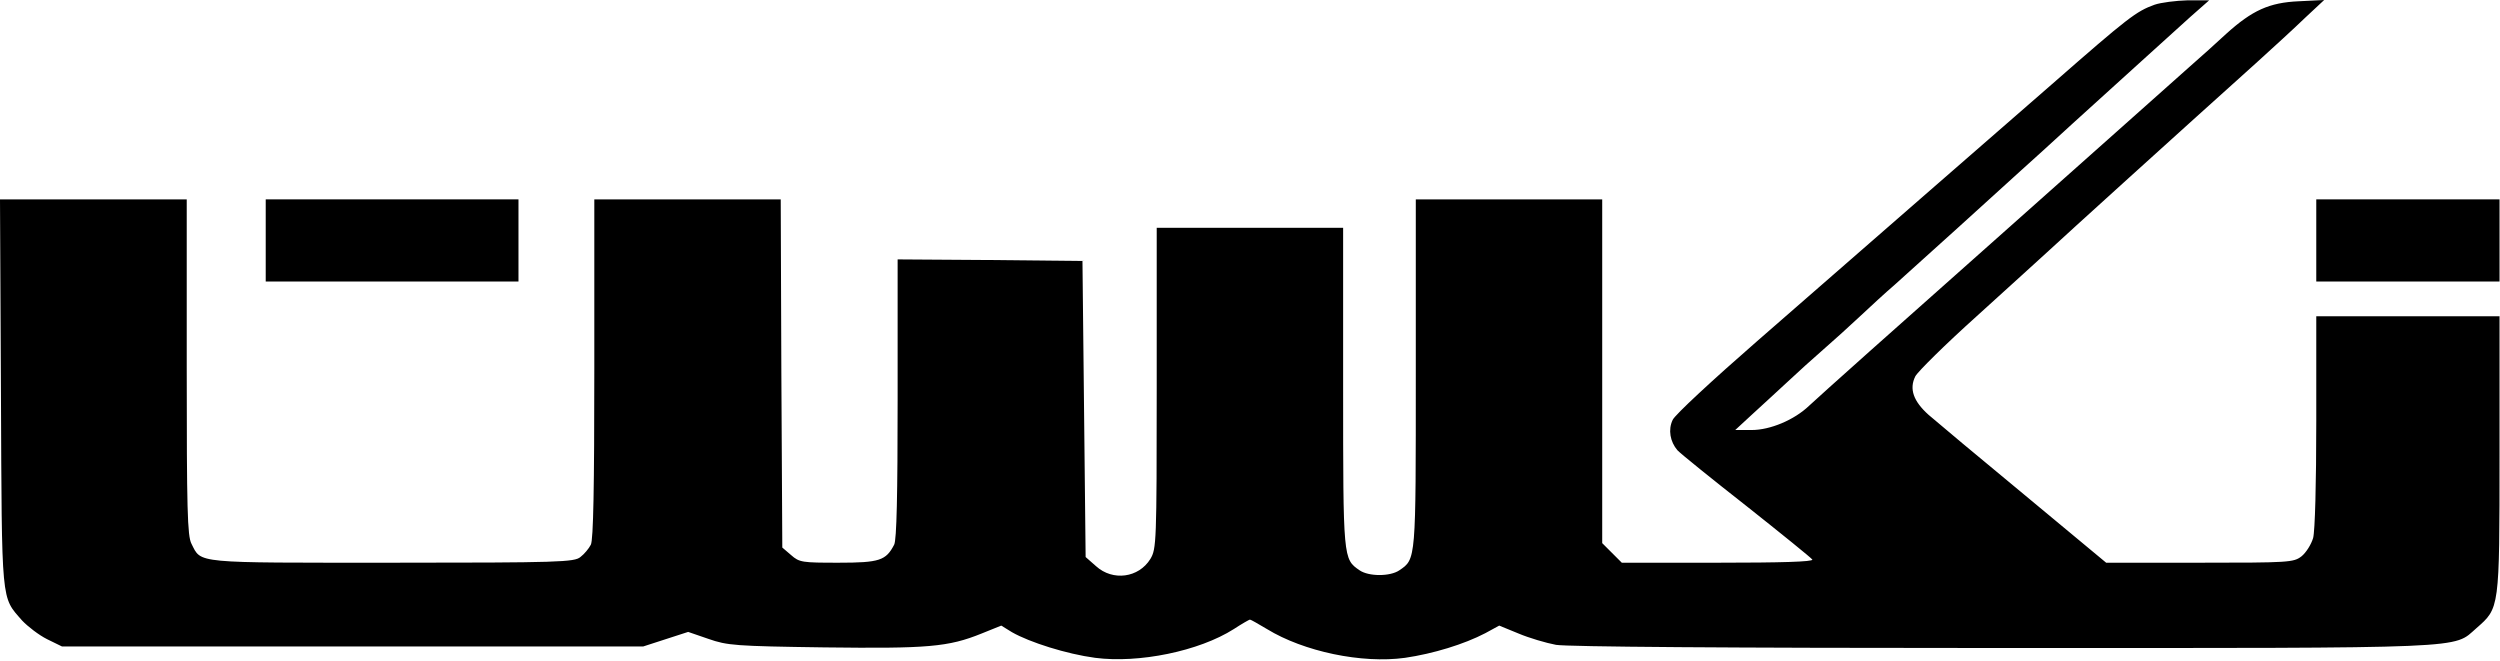
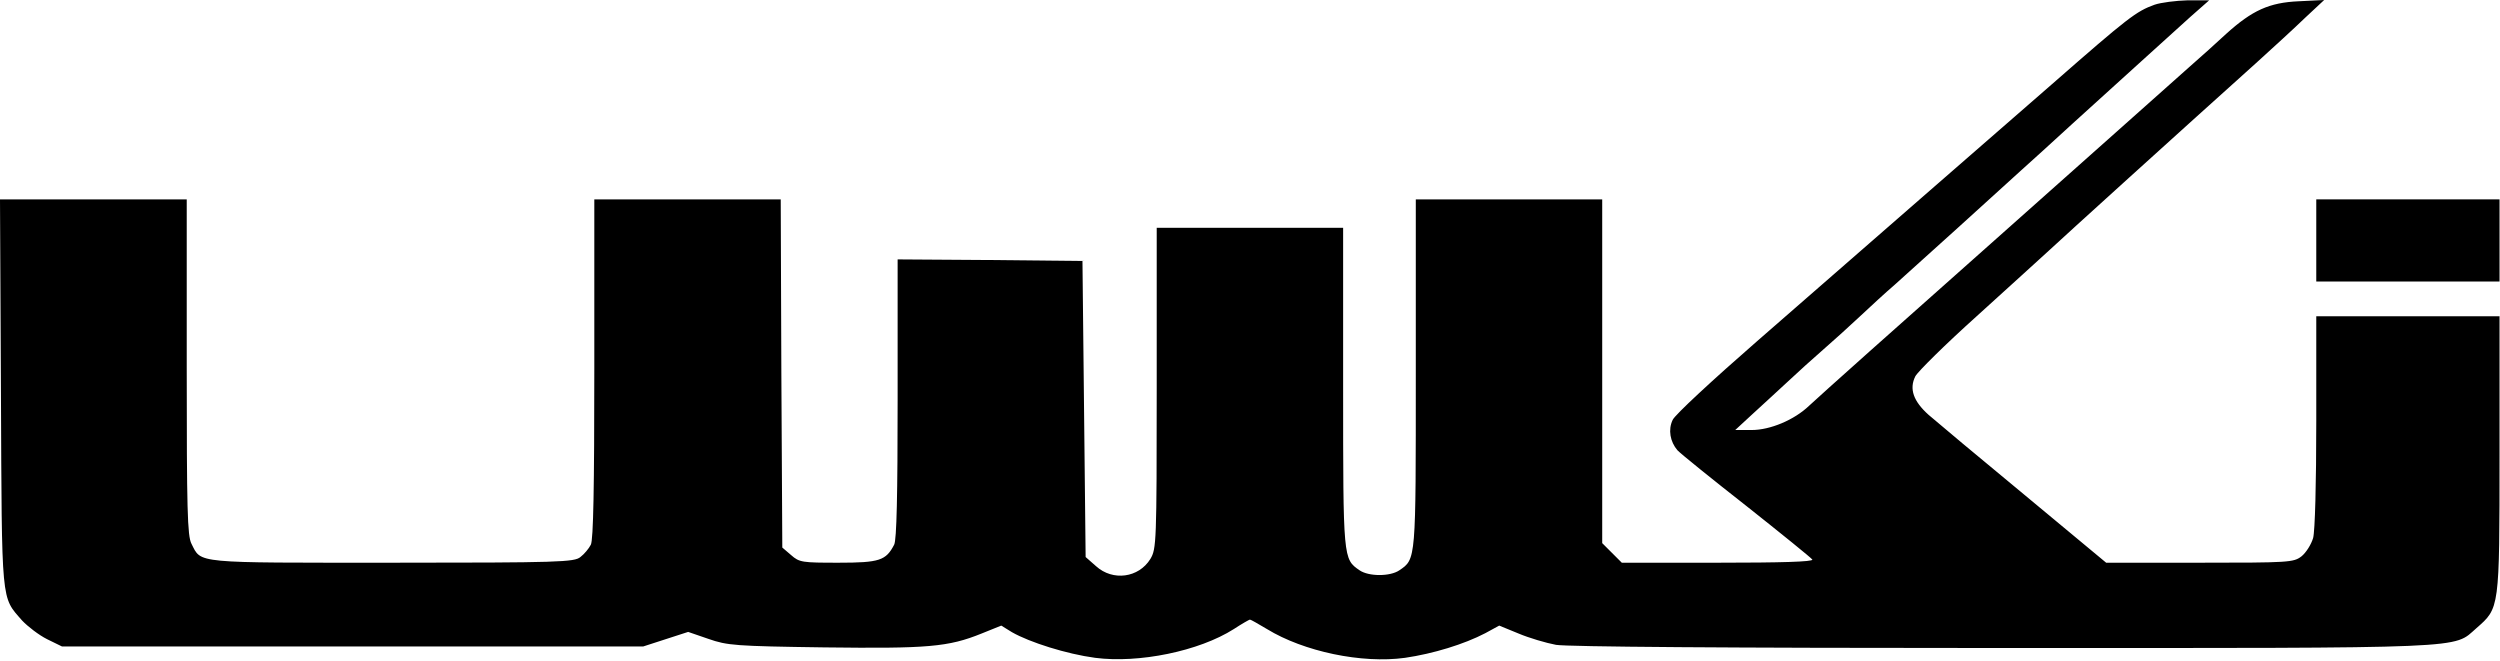
<svg xmlns="http://www.w3.org/2000/svg" width="1055" height="279" viewBox="0 0 1055 279" fill="none">
  <path d="M909.2 2C901.467 4.8 898.133 7.333 866 35.466C834.667 62.666 801.333 91.866 741.467 144C722.8 160.266 706.667 175.2 705.867 177.2C703.867 181.333 704.8 186.4 707.867 190C709.067 191.333 722.267 202 737.067 213.6C751.867 225.333 764.4 235.466 764.8 236.133C765.333 237.066 751.467 237.466 724.933 237.466H684.4L680.267 233.333L676.133 229.2V156.666V84.133H636.8H597.467V157.466C597.467 236.666 597.6 235.866 590.533 240.666C586.667 243.333 577.6 243.333 573.733 240.666C566.8 235.866 566.8 236.133 566.8 163.466V96.133H527.467H488.133V163.733C488.133 229.066 488 231.6 485.467 235.866C480.533 243.866 469.6 245.333 462.533 238.933L458.133 235.066L457.467 172.533L456.8 110.133L417.867 109.733L378.8 109.466V168.266C378.8 208.8 378.4 227.866 377.333 229.866C373.867 236.533 371.2 237.466 353.867 237.466C338.533 237.466 337.333 237.333 333.867 234.266L330.133 231.066L329.733 157.6L329.467 84.133H290.133H250.8V155.6C250.8 205.466 250.4 227.866 249.333 229.866C248.533 231.466 246.533 233.866 244.933 235.066C242.4 237.2 236.133 237.466 165.467 237.466C81.2 237.466 85.067 237.866 80.8 229.466C79.067 226.133 78.8 215.066 78.8 154.8V84.133H39.467H0L0.4 165.733C0.8 255.866 0.4 251.6 9.333 261.866C11.733 264.4 16.4 268 19.867 269.733L26.133 272.8H148.8H271.467L280.933 269.733L290.4 266.666L298.933 269.6C306.933 272.4 310.133 272.666 347.867 273.2C391.467 273.733 400.133 273.066 414.267 267.333L422.533 264L427.067 266.8C434.533 271.066 450.133 276 462.133 277.6C480.533 280 506 274.8 520.667 265.466C524.133 263.2 527.2 261.466 527.467 261.466C527.867 261.466 531.067 263.333 534.667 265.466C550.133 274.933 574.667 280.133 592.933 277.6C604.8 275.866 617.867 271.866 626.8 267.2L632.667 264L640.8 267.333C645.2 269.2 652.4 271.333 656.667 272.133C661.867 272.933 727.2 273.466 845.467 273.466C1045.2 273.466 1034.93 273.866 1045.07 265.066C1054.8 256.533 1054.8 257.2 1054.8 191.733V133.466H1016.13H977.467V177.733C977.467 204.133 976.933 224.133 976.133 227.066C975.333 229.733 973.2 233.2 971.2 234.8C967.867 237.333 966 237.466 928.267 237.466H888.8L854.133 208.666C835.067 192.933 816.933 177.733 813.867 175.066C807.467 169.333 805.6 164.133 808.267 158.8C809.333 156.8 820.933 145.333 834.133 133.466C847.333 121.466 861.2 108.933 864.8 105.6C870.8 100 919.2 56.133 952 26.666C959.067 20.266 968.4 11.733 972.8 7.466L980.8 -0L970.133 0.533C957.6 1.066 950.4 4.4 939.467 14.266C935.867 17.6 928.667 24.133 923.6 28.533C918.533 33.066 903.2 46.666 889.6 58.8C876 70.933 853.733 90.666 840.133 102.8C801.467 137.066 767.867 167.066 763.467 171.2C757.2 177.2 747.067 181.466 739.2 181.466H732.267L739.2 175.066C742.933 171.6 749.733 165.466 754.133 161.333C758.533 157.2 765.467 150.933 769.467 147.466C773.467 144 780.4 137.733 784.8 133.6C789.2 129.466 795.867 123.333 799.6 120.133C808.533 112.133 844.4 79.733 852.8 72C856.533 68.666 866.4 59.733 874.8 52C883.2 44.4 896.133 32.666 903.333 26.133C910.667 19.466 920.133 10.933 924.4 7.066L932.267 0.133H923.2C918.267 0.266 911.867 1.066 909.2 2Z" fill="black" />
-   <path d="M112.133 101.466V118.8H165.466H218.799V101.466V84.133H165.466H112.133V101.466Z" fill="black" />
  <path d="M977.467 101.466V118.8H1016.13H1054.8V101.466V84.133H1016.13H977.467V101.466Z" fill="black" />
</svg>